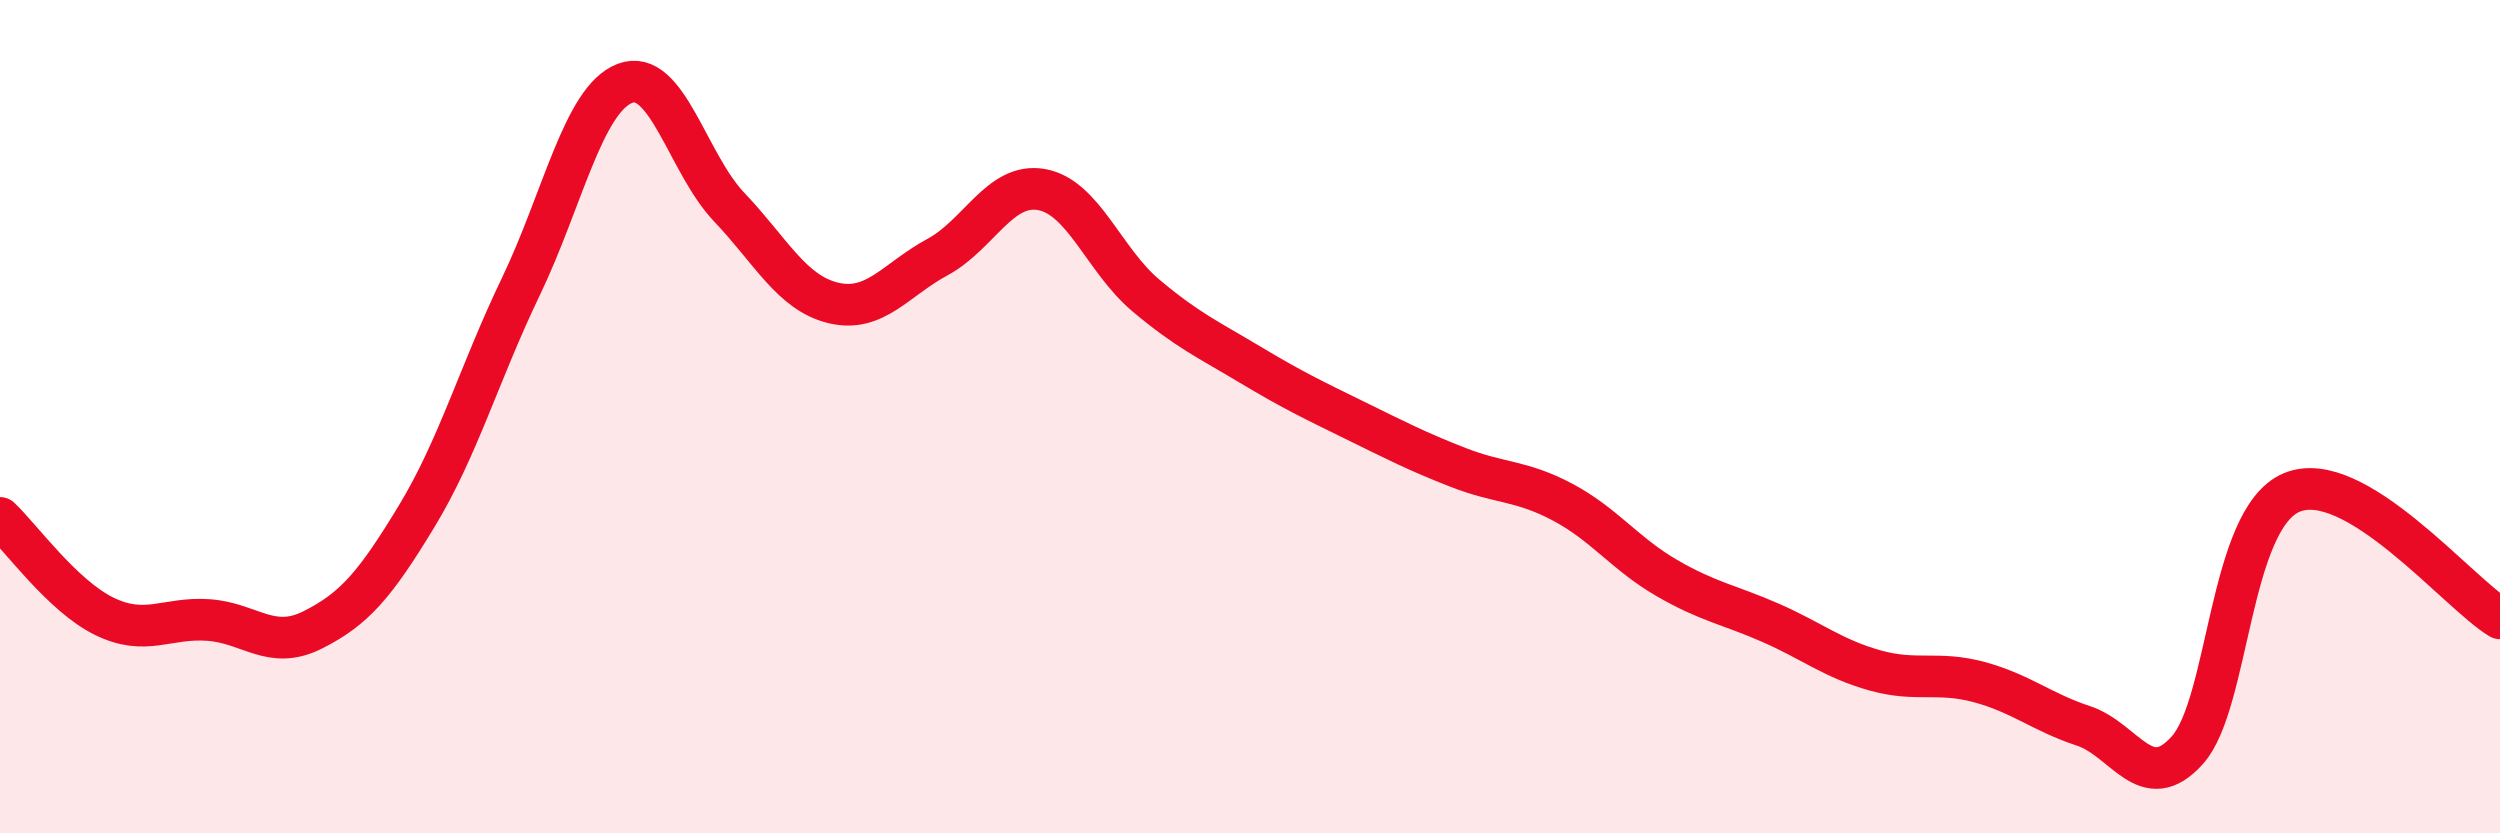
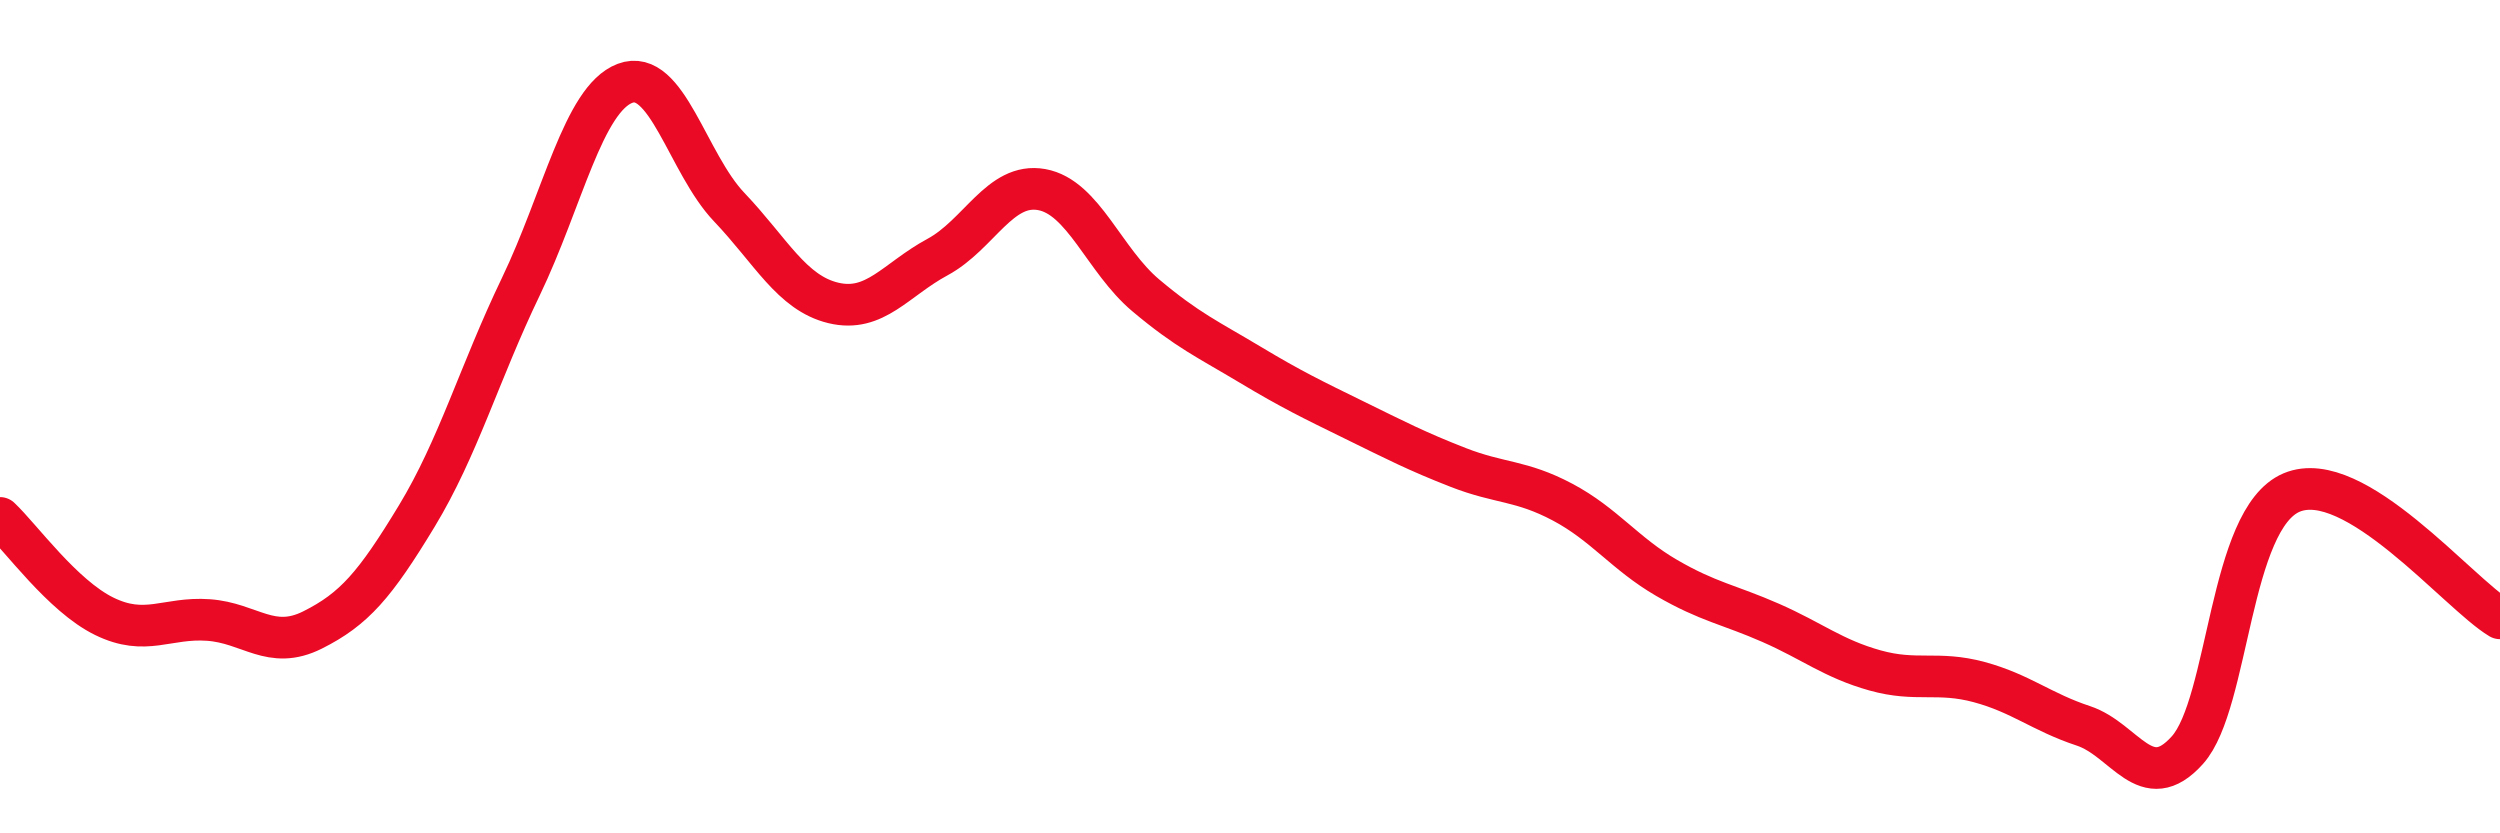
<svg xmlns="http://www.w3.org/2000/svg" width="60" height="20" viewBox="0 0 60 20">
-   <path d="M 0,12.43 C 0.5,12.9 1.5,14.3 2.5,14.79 C 3.5,15.28 4,14.81 5,14.88 C 6,14.95 6.5,15.62 7.5,15.12 C 8.5,14.62 9,14.04 10,12.39 C 11,10.74 11.5,8.96 12.5,6.88 C 13.5,4.8 14,2.38 15,2 C 16,1.62 16.5,3.92 17.5,4.97 C 18.5,6.02 19,7.03 20,7.27 C 21,7.51 21.5,6.71 22.5,6.17 C 23.5,5.63 24,4.37 25,4.55 C 26,4.73 26.5,6.25 27.5,7.09 C 28.5,7.93 29,8.15 30,8.75 C 31,9.35 31.5,9.59 32.5,10.08 C 33.5,10.57 34,10.83 35,11.22 C 36,11.61 36.5,11.52 37.5,12.05 C 38.5,12.58 39,13.29 40,13.87 C 41,14.45 41.5,14.51 42.5,14.95 C 43.5,15.39 44,15.81 45,16.09 C 46,16.37 46.5,16.1 47.5,16.37 C 48.5,16.64 49,17.09 50,17.42 C 51,17.75 51.5,19.12 52.5,18 C 53.5,16.88 53.5,12.45 55,11.82 C 56.5,11.19 59,14.24 60,14.84L60 20L0 20Z" fill="#EB0A25" opacity="0.1" stroke-linecap="round" stroke-linejoin="round" />
  <path d="M 0,12.43 C 0.5,12.9 1.5,14.3 2.5,14.79 C 3.5,15.28 4,14.81 5,14.88 C 6,14.95 6.5,15.62 7.5,15.12 C 8.5,14.62 9,14.04 10,12.39 C 11,10.74 11.5,8.96 12.5,6.88 C 13.5,4.8 14,2.38 15,2 C 16,1.62 16.5,3.92 17.5,4.97 C 18.5,6.02 19,7.03 20,7.27 C 21,7.51 21.5,6.71 22.5,6.17 C 23.5,5.63 24,4.37 25,4.55 C 26,4.73 26.5,6.25 27.5,7.09 C 28.5,7.93 29,8.15 30,8.75 C 31,9.35 31.5,9.59 32.5,10.08 C 33.5,10.57 34,10.83 35,11.22 C 36,11.61 36.5,11.52 37.5,12.05 C 38.5,12.58 39,13.29 40,13.87 C 41,14.45 41.5,14.51 42.5,14.95 C 43.5,15.39 44,15.81 45,16.09 C 46,16.37 46.5,16.1 47.5,16.37 C 48.5,16.64 49,17.09 50,17.42 C 51,17.75 51.5,19.12 52.5,18 C 53.5,16.88 53.5,12.45 55,11.82 C 56.5,11.19 59,14.24 60,14.84" stroke="#EB0A25" stroke-width="1" fill="none" stroke-linecap="round" stroke-linejoin="round" />
</svg>